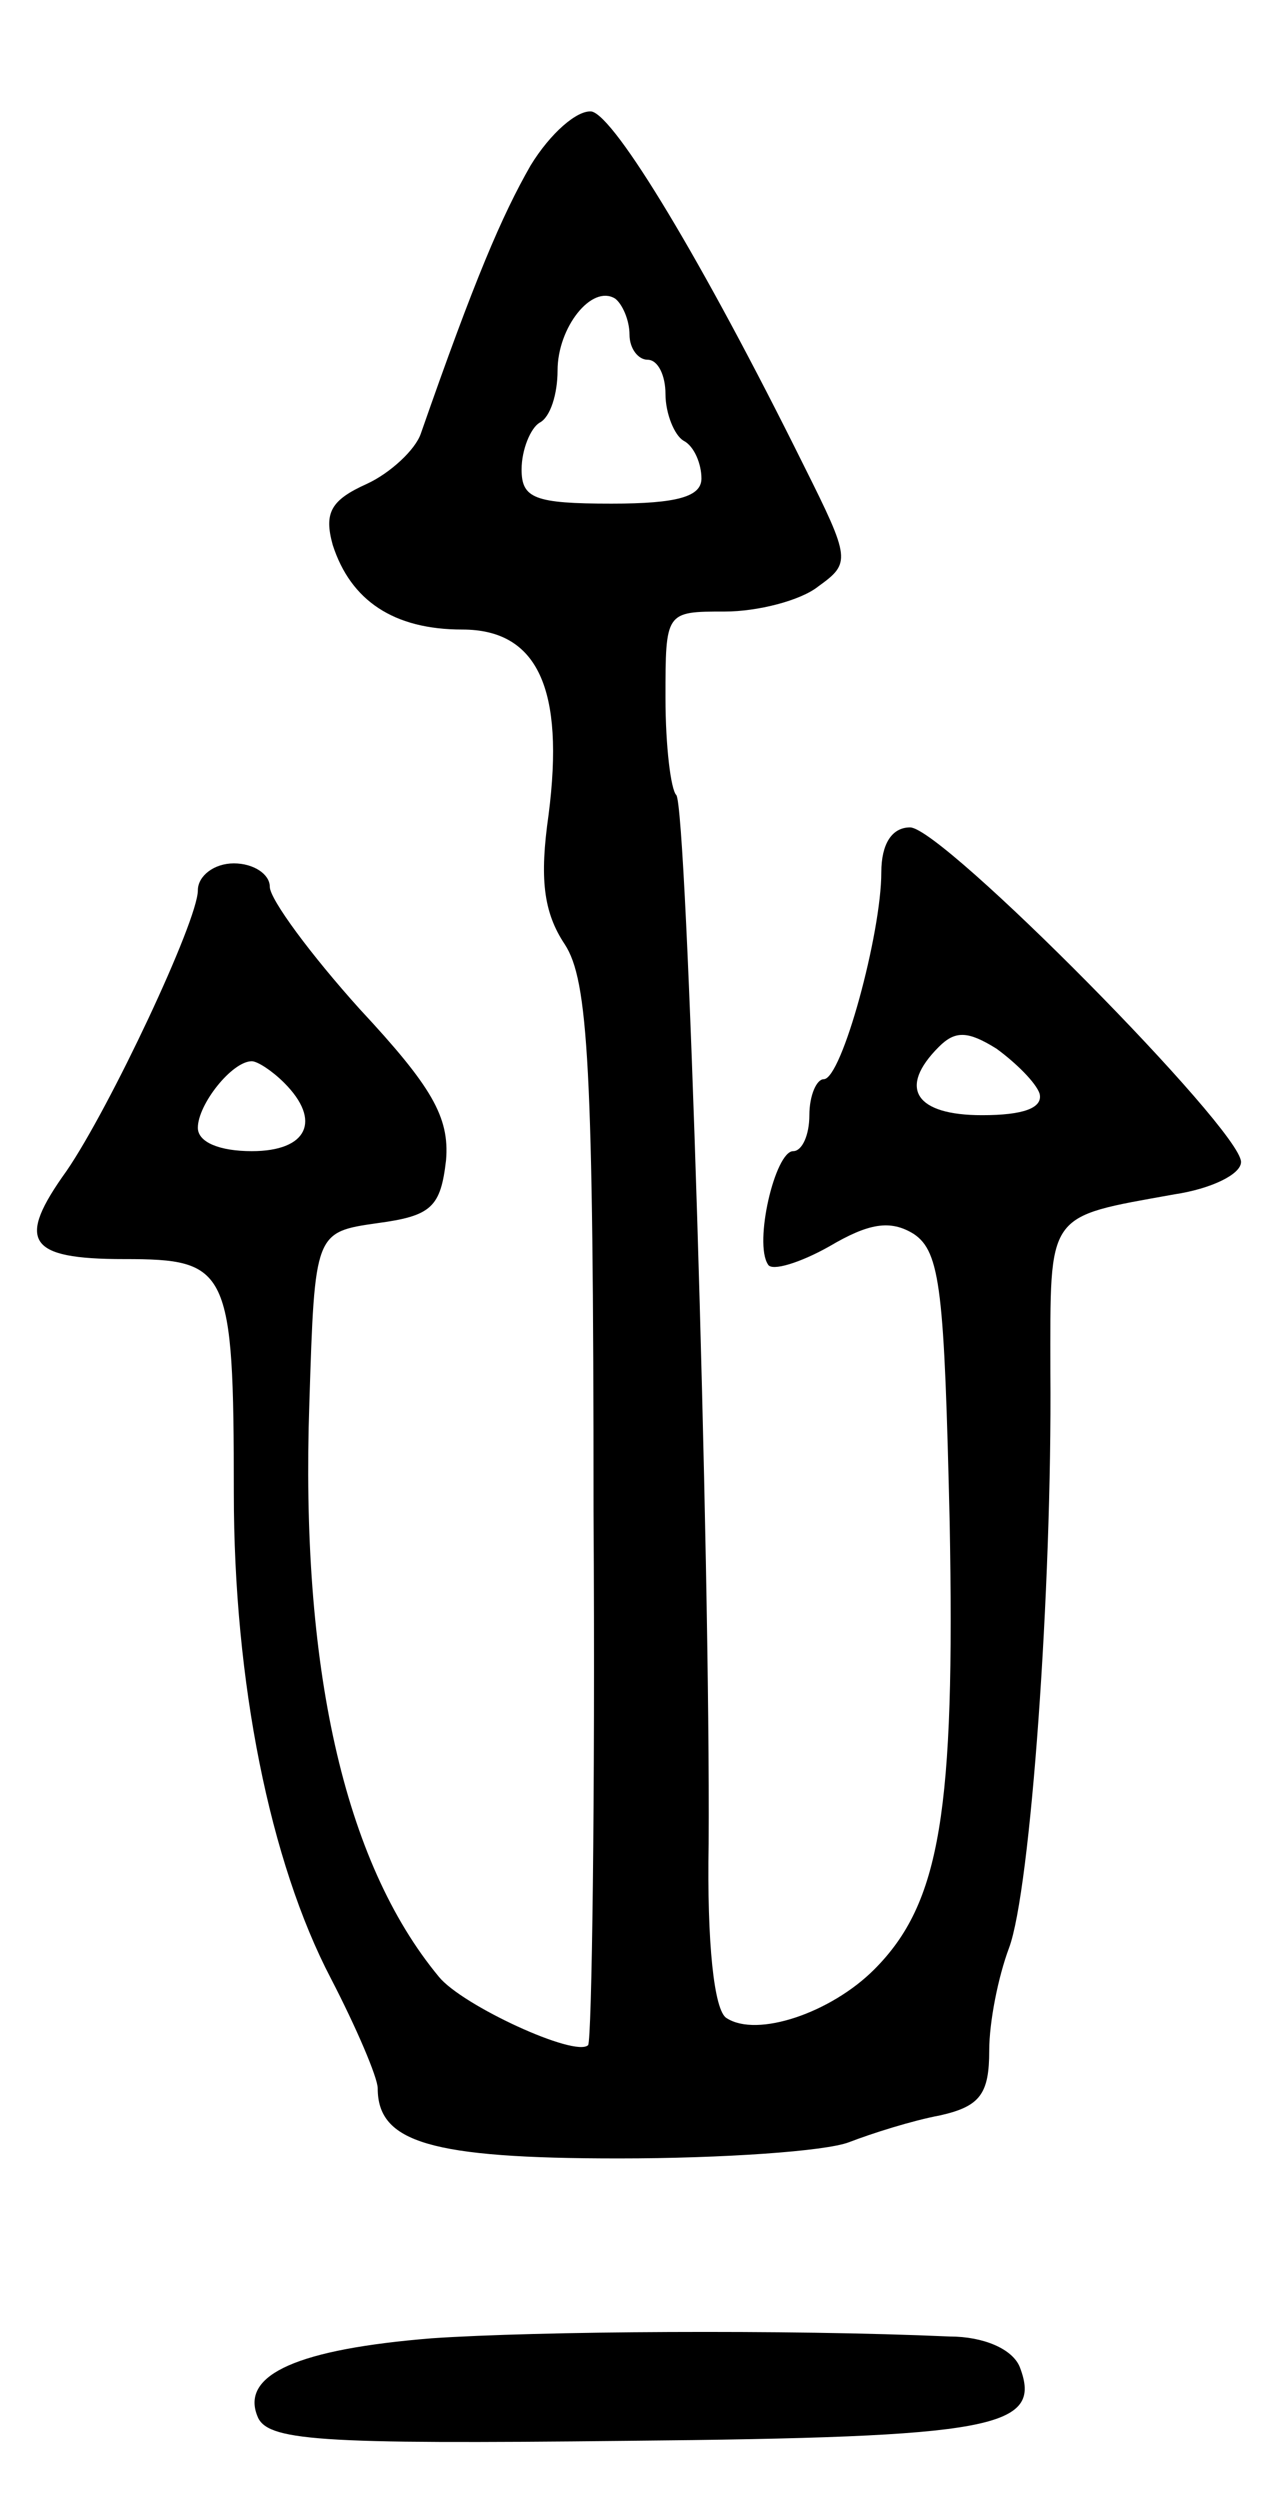
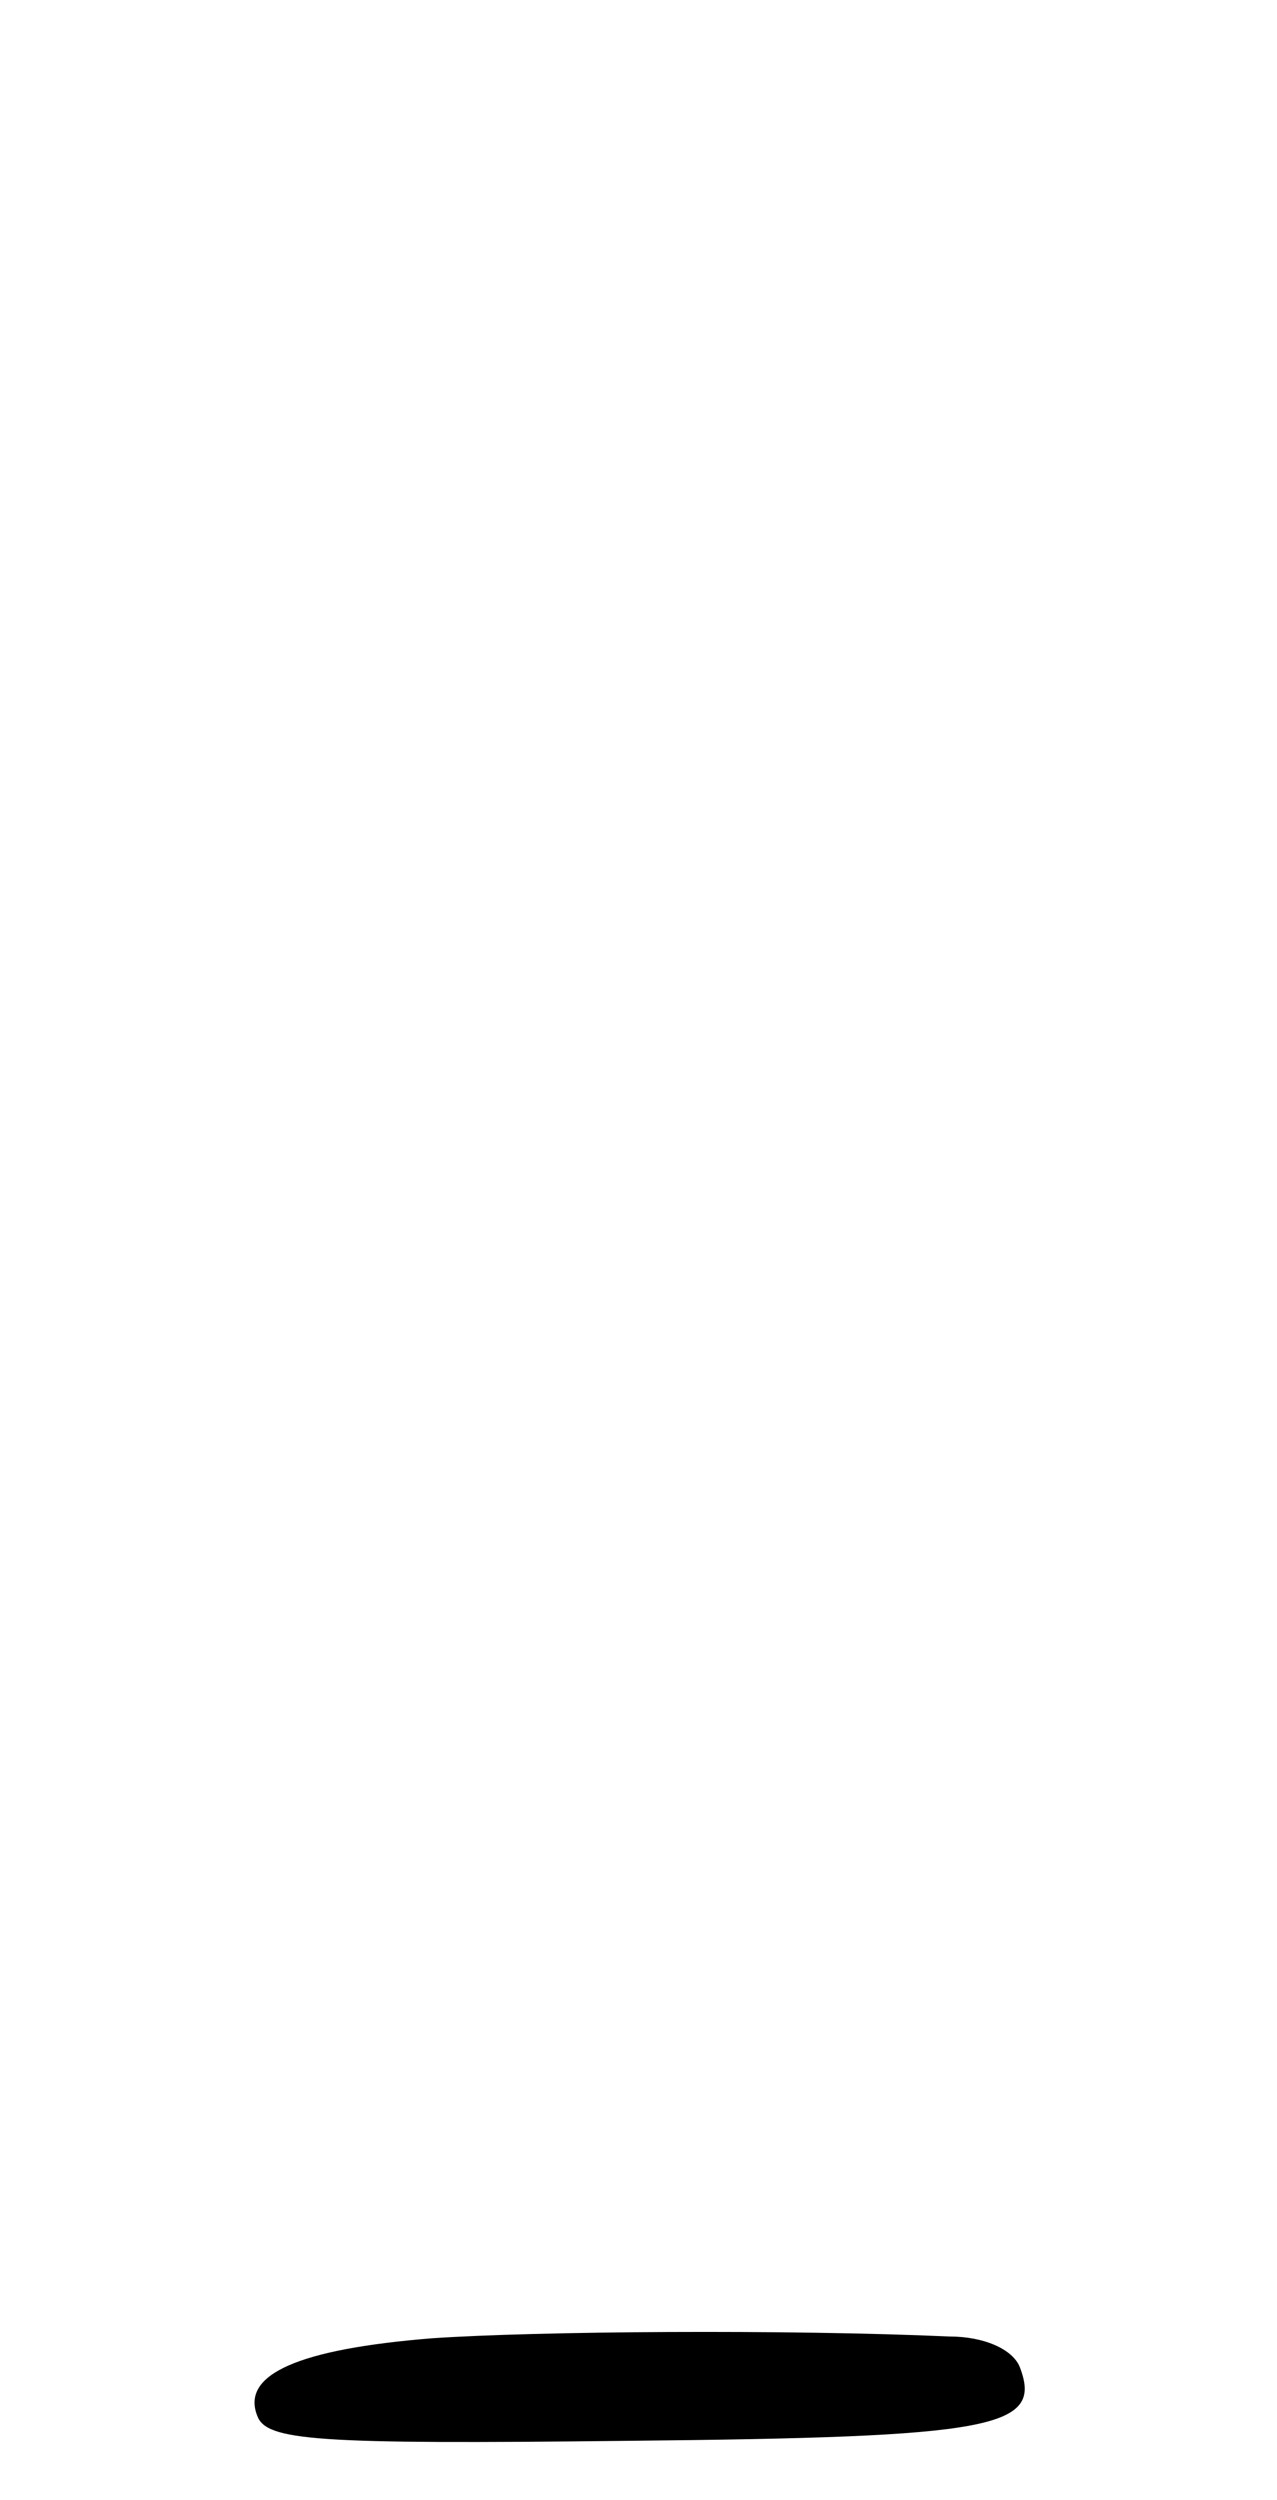
<svg xmlns="http://www.w3.org/2000/svg" version="1.0" width="71" height="139" viewBox="0 0 71 139">
  <g transform="translate(0,139) scale(0.1,-0.1)">
-     <path d="M295 1298 c-16 -28 -31 -63 -61 -149 -3 -9 -17 -22 -30 -28 -20 -9 -24 -16 -19 -34 10 -31 34 -47 72 -47 42 0 57 -33 48 -103 -5 -35 -3 -54 9 -72 13 -20 16 -67 16 -315 1 -161 -1 -294 -3 -297 -7 -7 -70 22 -83 38 -53 64 -77 173 -72 319 3 95 3 95 38 100 30 4 35 9 38 35 2 24 -8 41 -48 84 -27 30 -50 61 -50 68 0 7 -9 13 -20 13 -11 0 -20 -7 -20 -15 0 -17 -49 -121 -73 -156 -28 -39 -22 -49 32 -49 58 0 61 -5 61 -130 0 -105 20 -205 54 -270 14 -27 26 -55 26 -61 0 -30 29 -39 134 -39 58 0 115 4 128 9 13 5 35 12 51 15 22 5 27 12 27 36 0 16 5 41 11 57 12 32 24 200 23 320 0 90 -3 86 69 99 20 3 37 11 37 18 0 18 -166 186 -184 186 -10 0 -16 -9 -16 -25 0 -34 -22 -115 -32 -115 -4 0 -8 -9 -8 -20 0 -11 -4 -20 -9 -20 -10 0 -22 -51 -14 -63 2 -4 18 1 34 10 22 13 34 15 47 7 15 -10 17 -32 20 -160 3 -161 -5 -212 -42 -249 -24 -24 -65 -38 -82 -27 -7 4 -11 42 -10 97 1 157 -12 577 -18 583 -3 3 -6 27 -6 54 0 48 0 48 33 48 18 0 42 6 52 14 18 13 18 15 -8 67 -57 115 -105 194 -118 197 -8 1 -23 -12 -34 -30z m55 -94 c0 -8 5 -14 10 -14 6 0 10 -9 10 -19 0 -11 5 -23 10 -26 6 -3 10 -13 10 -21 0 -10 -13 -14 -50 -14 -43 0 -50 3 -50 19 0 11 5 23 10 26 6 3 10 16 10 29 0 24 19 48 32 40 4 -3 8 -12 8 -20z m228 -422 c2 -8 -9 -12 -32 -12 -37 0 -47 15 -24 38 9 9 16 9 32 -1 11 -8 22 -19 24 -25z m-420 6 c21 -21 13 -38 -18 -38 -18 0 -30 5 -30 13 0 13 19 37 30 37 3 0 11 -5 18 -12z" />
    <path d="M240 90 c-74 -6 -106 -20 -97 -43 5 -14 32 -16 206 -14 204 2 231 7 218 41 -4 10 -20 17 -39 17 -90 4 -230 3 -288 -1z" />
  </g>
</svg>